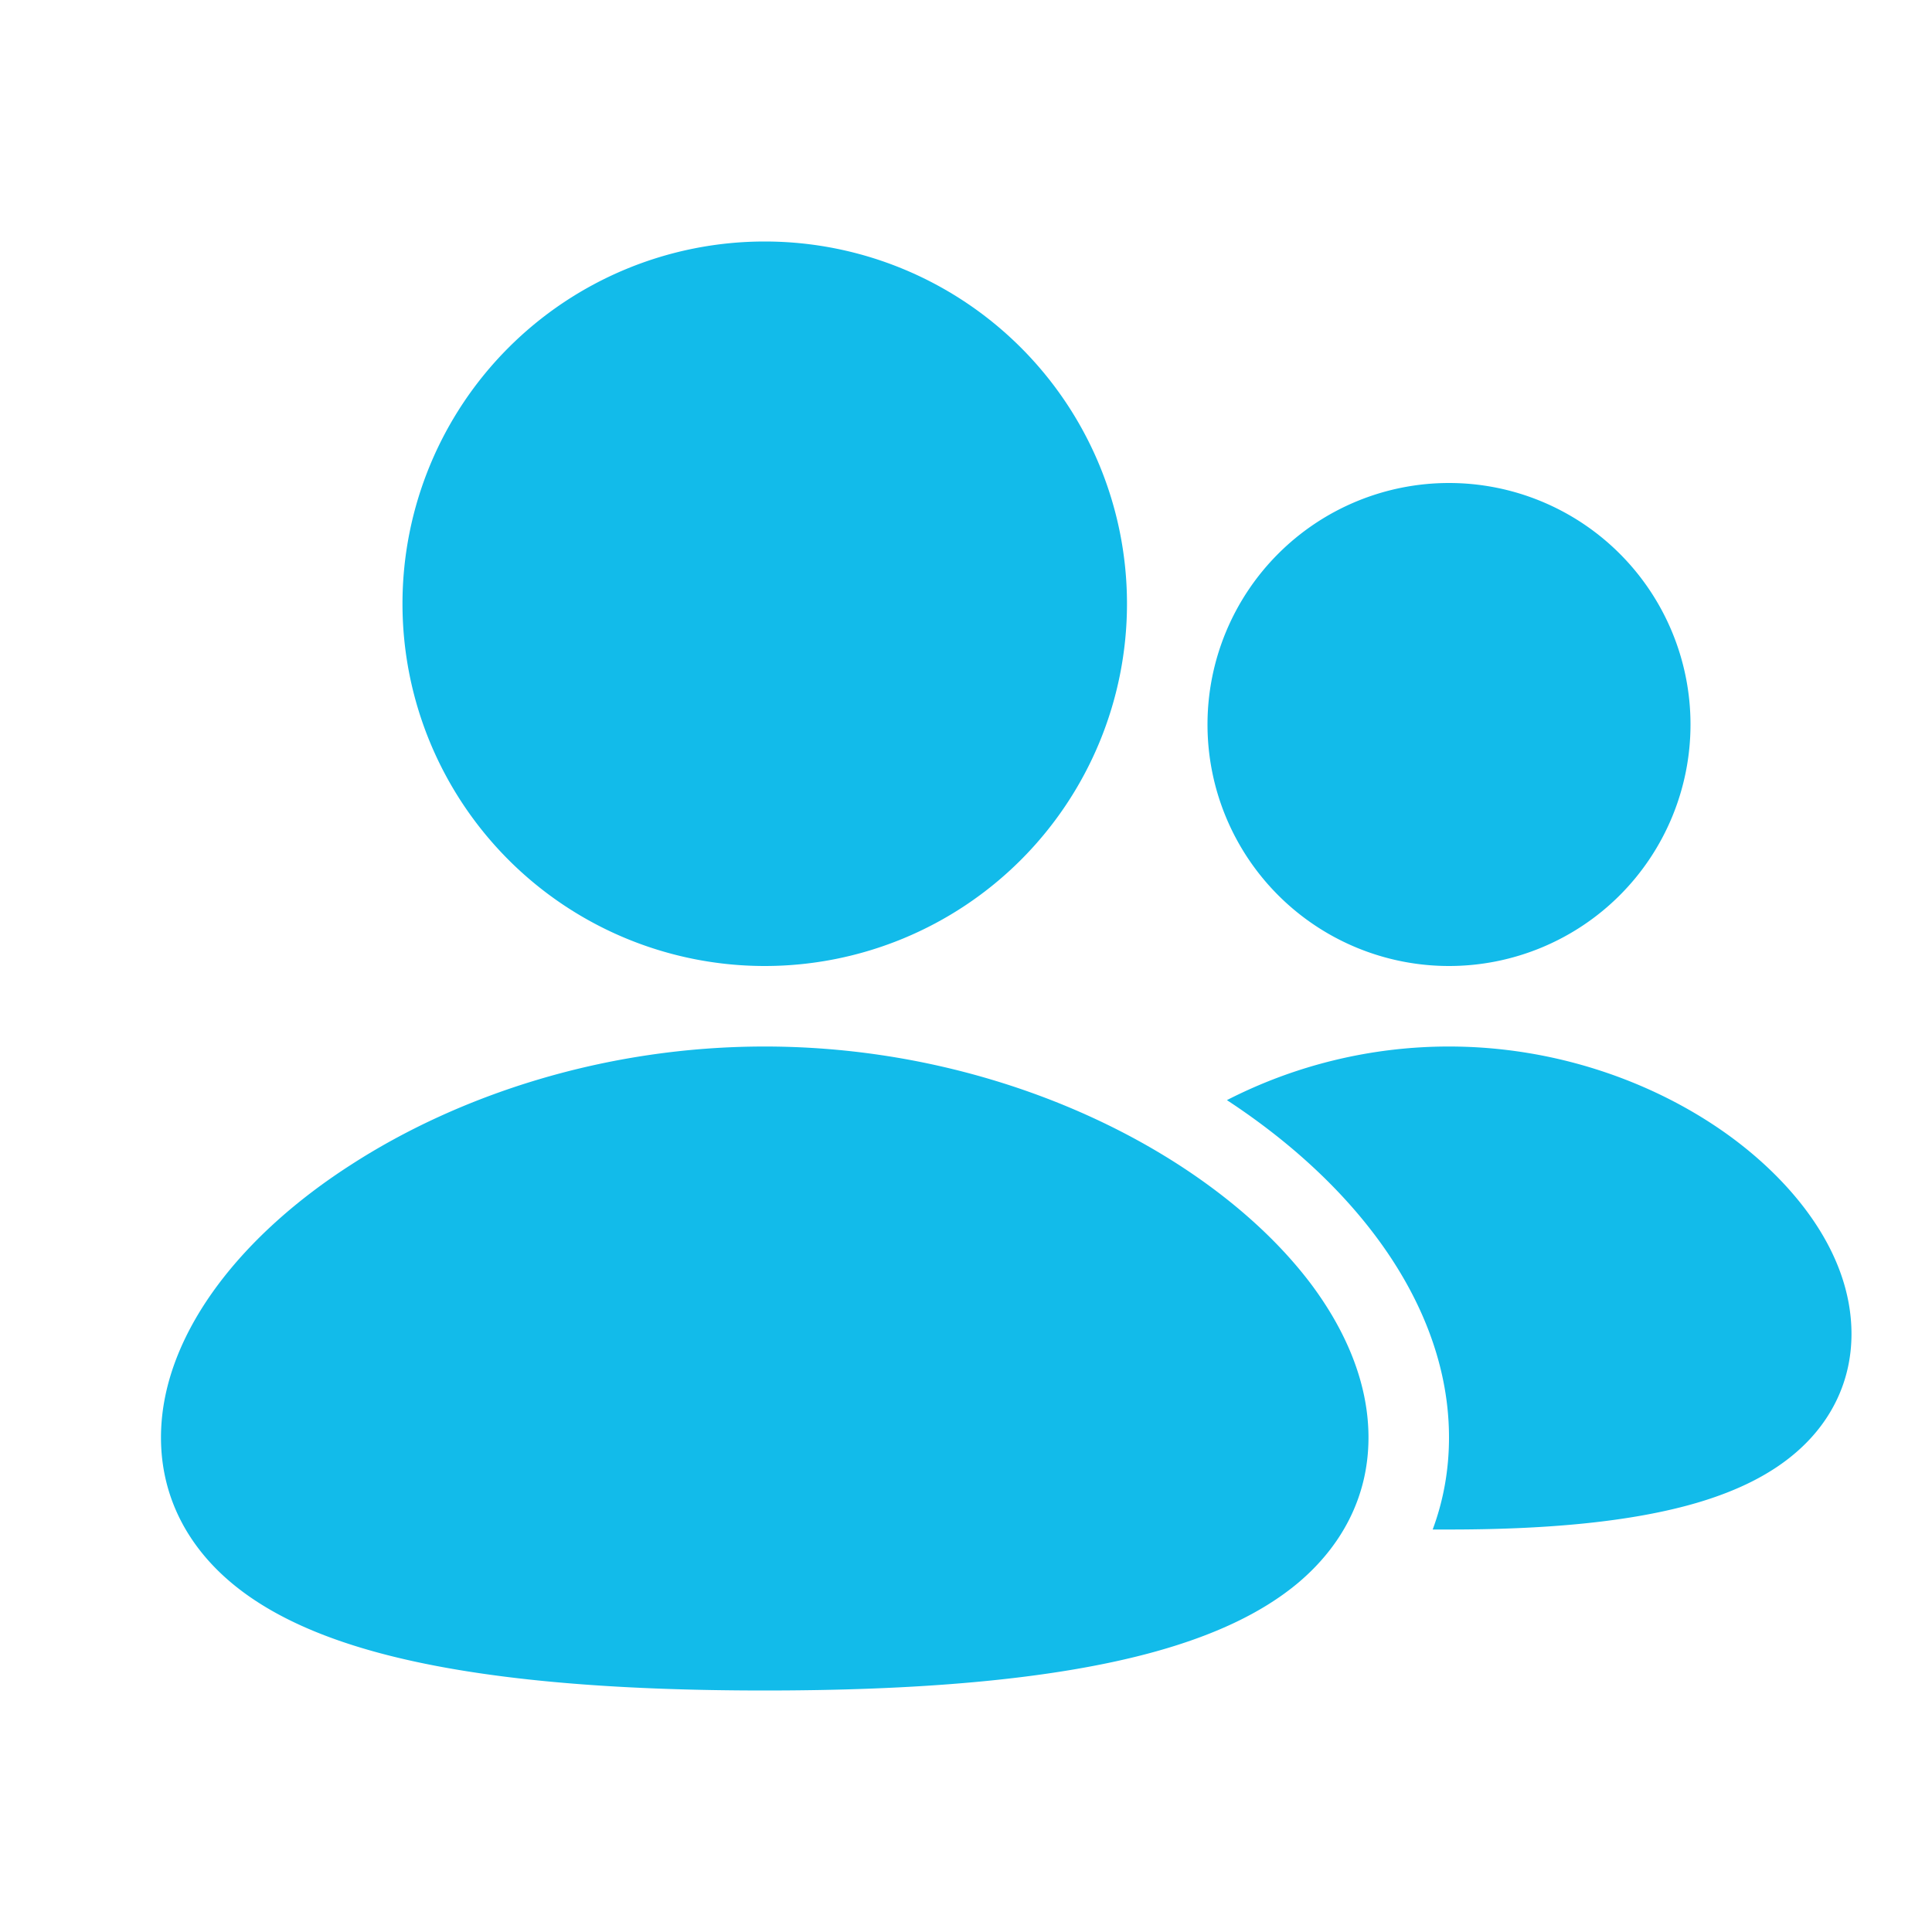
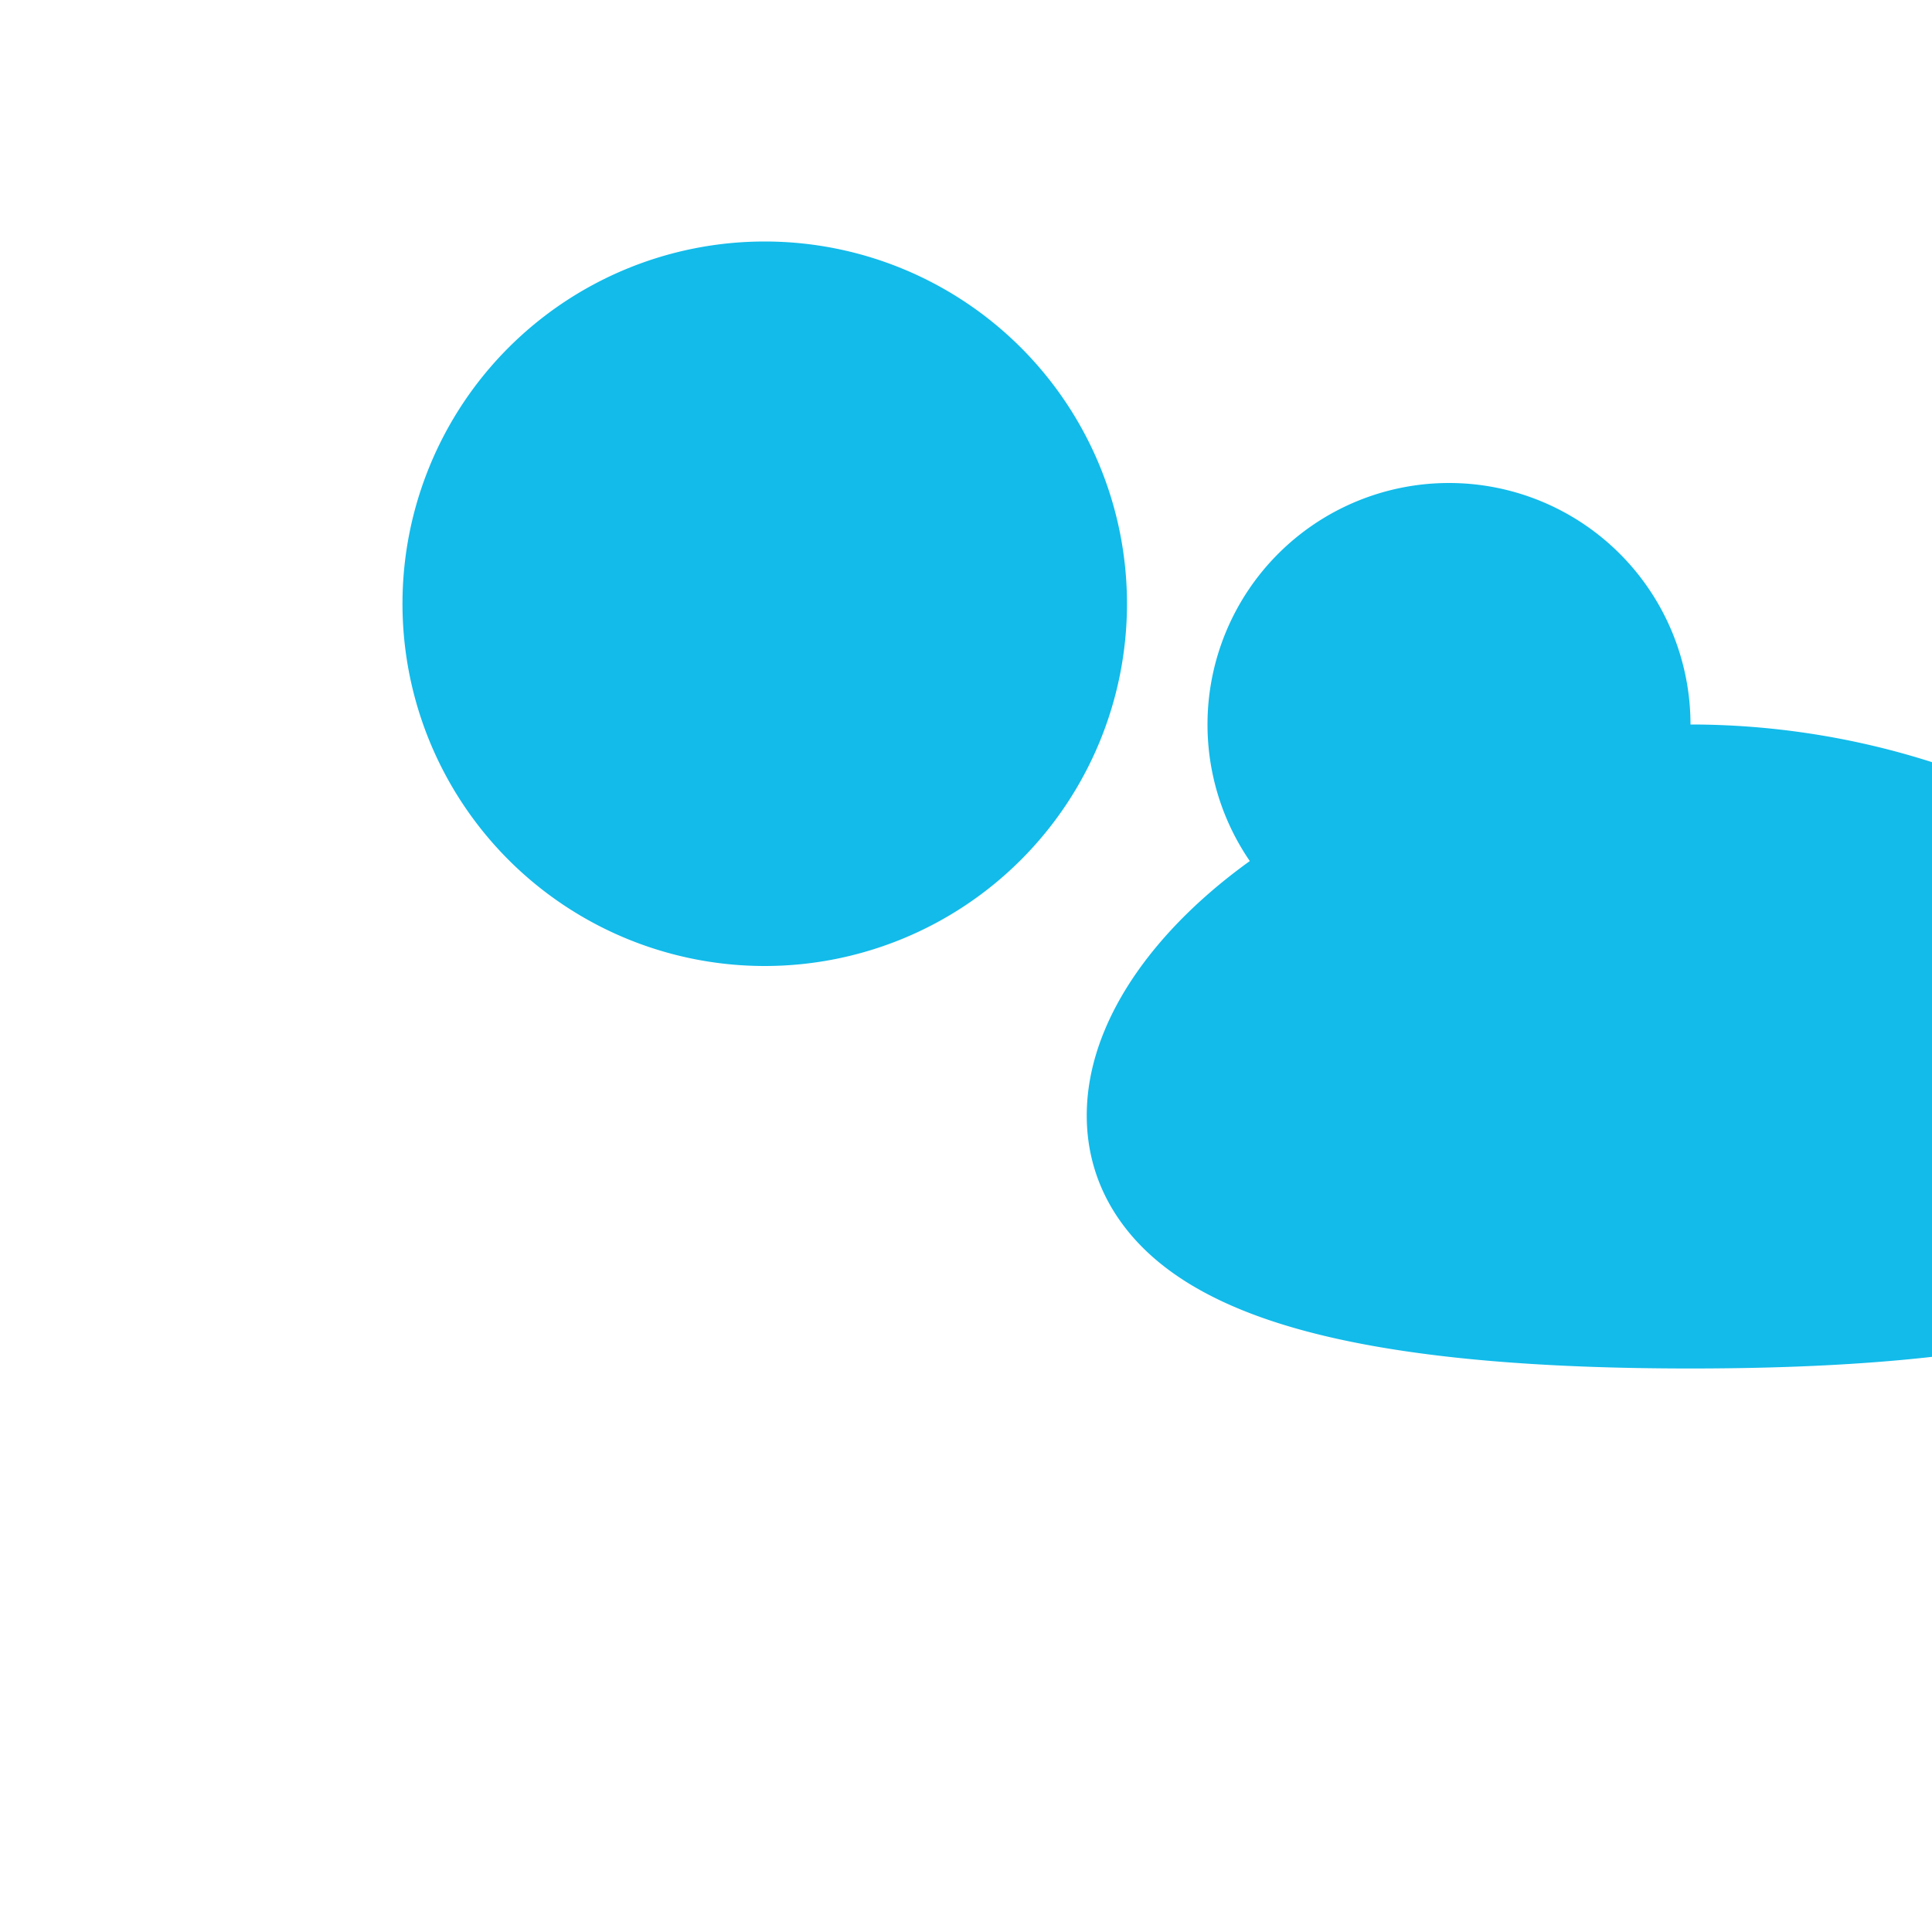
<svg xmlns="http://www.w3.org/2000/svg" width="40" height="40" fill="none" style="color:rgb(18, 187, 234) !important;">
-   <path fill="#12BBEA" d="M15.833 20a7.5 7.5 0 1 0 0-15 7.5 7.5 0 0 0 0 15ZM35 15a5 5 0 1 1-10 0 5 5 0 0 1 10 0Zm-19.167 6.667c3.322 0 6.342 1.013 8.562 2.443 1.112.717 2.063 1.562 2.755 2.483.678.909 1.183 2 1.183 3.169 0 1.258-.583 2.266-1.44 2.995-.808.683-1.861 1.126-2.95 1.431-2.188.612-5.083.812-8.11.812-3.026 0-5.921-.2-8.108-.812-1.09-.305-2.143-.748-2.95-1.431-.86-.727-1.442-1.737-1.442-2.995 0-1.17.505-2.26 1.184-3.167.691-.923 1.643-1.77 2.755-2.483 2.22-1.434 5.24-2.445 8.561-2.445Zm14.167 0c2.2 0 4.197.726 5.667 1.751 1.37.955 2.666 2.462 2.666 4.2 0 .979-.421 1.789-1.063 2.377-.595.547-1.348.88-2.073 1.1-1.45.438-3.317.572-5.197.572h-.338c.216-.58.338-1.217.338-1.905 0-1.65-.705-3.084-1.517-4.167-.81-1.082-1.883-2.033-3.081-2.818A10.073 10.073 0 0 1 30 21.667Z" />
+   <path fill="#12BBEA" d="M15.833 20a7.5 7.5 0 1 0 0-15 7.5 7.5 0 0 0 0 15ZM35 15a5 5 0 1 1-10 0 5 5 0 0 1 10 0Zc3.322 0 6.342 1.013 8.562 2.443 1.112.717 2.063 1.562 2.755 2.483.678.909 1.183 2 1.183 3.169 0 1.258-.583 2.266-1.44 2.995-.808.683-1.861 1.126-2.95 1.431-2.188.612-5.083.812-8.11.812-3.026 0-5.921-.2-8.108-.812-1.09-.305-2.143-.748-2.95-1.431-.86-.727-1.442-1.737-1.442-2.995 0-1.17.505-2.26 1.184-3.167.691-.923 1.643-1.77 2.755-2.483 2.22-1.434 5.24-2.445 8.561-2.445Zm14.167 0c2.2 0 4.197.726 5.667 1.751 1.37.955 2.666 2.462 2.666 4.2 0 .979-.421 1.789-1.063 2.377-.595.547-1.348.88-2.073 1.1-1.45.438-3.317.572-5.197.572h-.338c.216-.58.338-1.217.338-1.905 0-1.65-.705-3.084-1.517-4.167-.81-1.082-1.883-2.033-3.081-2.818A10.073 10.073 0 0 1 30 21.667Z" />
</svg>